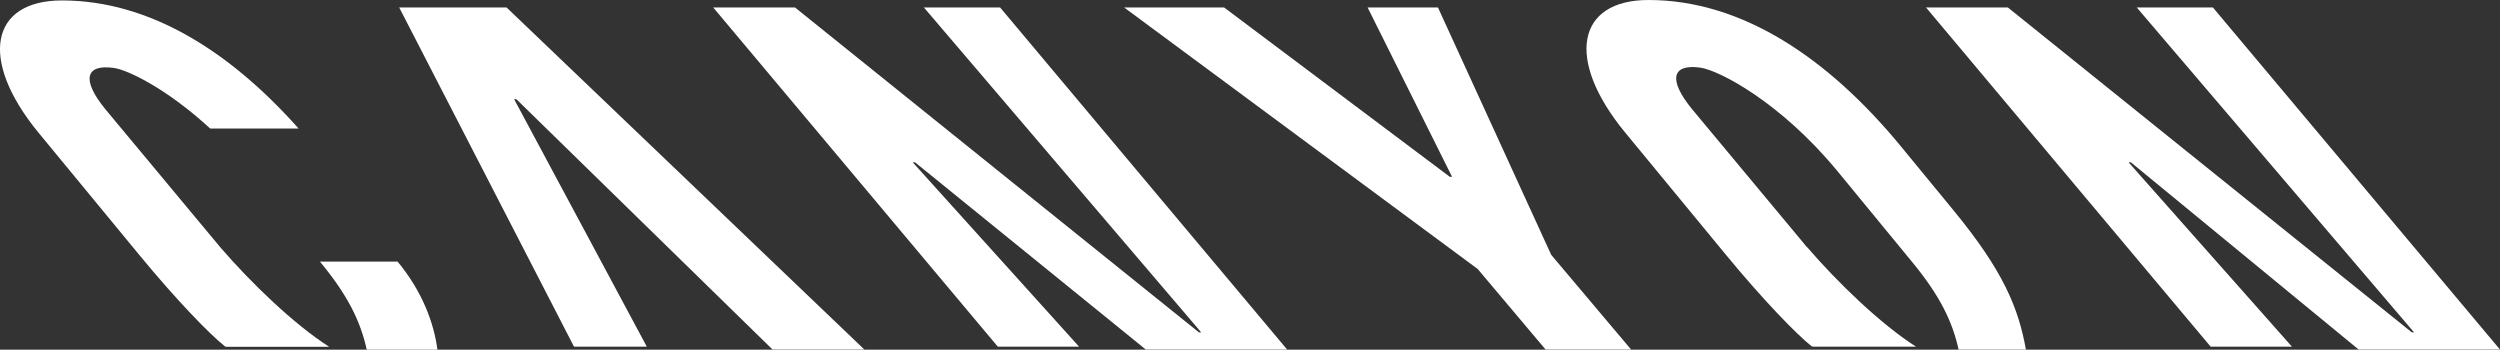
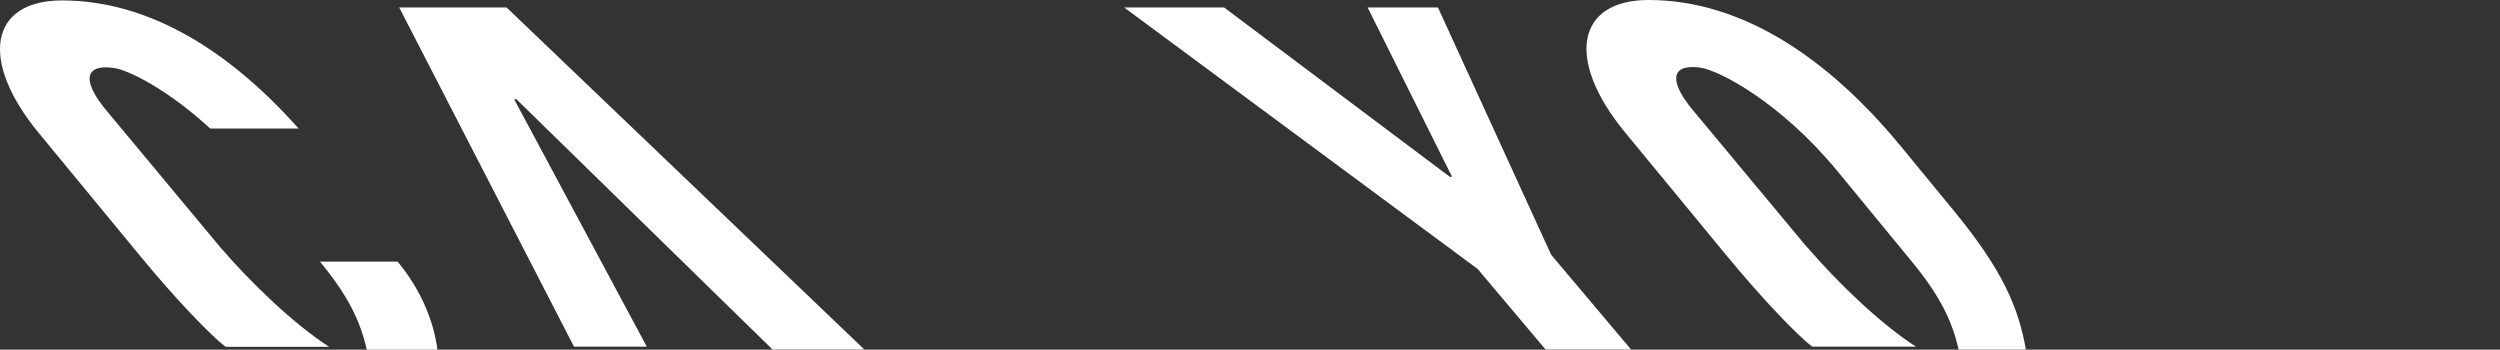
<svg xmlns="http://www.w3.org/2000/svg" id="Ebene_2" viewBox="0 0 566.93 79.29">
  <rect x="0" y="0" width="566.93" height="79.29" fill="#333333" stroke="none" />
  <defs>
    <style>.cls-1{fill:#fff;}</style>
  </defs>
  <g id="Ebene_1-2">
-     <path class="cls-1" d="m14.06.1C-2.17.1-4.88,13.51,8.71,30.06l23,27.9c8.28,10.06,15.91,17.92,19.3,20.58.09.07.19.1.32.1h23.31c-7.98-5.1-17.65-14.41-24.69-22.57l-25.99-31.22c-5.54-6.74-4.62-10.33,1.81-9.45,3.24.44,12.13,4.76,21.9,13.75h20.04C52.05,11.53,33.8.1,14.06.1Z" />
+     <path class="cls-1" d="m14.06.1C-2.17.1-4.88,13.51,8.71,30.06l23,27.9c8.28,10.06,15.91,17.92,19.3,20.58.09.07.19.1.32.1h23.31c-7.98-5.1-17.65-14.41-24.69-22.57l-25.99-31.22c-5.54-6.74-4.62-10.33,1.81-9.45,3.24.44,12.13,4.76,21.9,13.75h20.04C52.05,11.53,33.8.1,14.06.1" />
    <path class="cls-1" d="m83.16,79.29h16.03c-.78-6.1-3.48-13.28-9.03-19.97h-17.61c6.33,7.64,9.19,13.52,10.62,19.97Z" />
    <polygon class="cls-1" points="351.77 57.79 326.09 1.7 310.14 1.7 329.29 40.1 328.77 40.09 277.6 1.7 254.93 1.7 335.1 61 350.5 79.27 369.89 79.27 351.77 57.79" />
-     <polygon class="cls-1" points="209.52 1.7 272.4 75.37 271.87 75.36 180.29 1.7 161.74 1.7 226.28 78.62 244.71 78.62 206.98 36.81 207.5 36.81 259.84 79.27 291.89 79.27 226.8 1.7 209.52 1.7" />
-     <polygon class="cls-1" points="484.56 1.7 547.44 75.37 546.92 75.36 455.33 1.7 436.77 1.7 501.32 78.62 519.75 78.62 482.7 36.81 483.22 36.81 534.88 79.27 566.93 79.27 501.83 1.7 484.56 1.7" />
    <polygon class="cls-1" points="90.53 1.7 130.17 78.62 146.68 78.62 116.59 22.5 117.1 22.5 175.2 79.27 196.02 79.27 114.88 1.7 90.53 1.7" />
    <path class="cls-1" d="m409.79,56.03c7.05,8.17,16.73,17.49,24.72,22.59h-23.34c-.14,0-.23-.02-.33-.09-3.4-2.67-11.03-10.55-19.33-20.61l-23.02-27.93c-13.61-16.56-10.89-29.99,5.35-29.99,21.29,0,40.86,13.28,57.29,33.26l11.87,14.44c11.25,13.67,14.73,22.1,16.42,31.58h-15.26c-1.43-6.45-4.3-12.33-10.63-19.98l-16.83-20.47c-12.94-15.69-26.89-22.92-31.15-23.5-6.41-.87-7.34,2.72-1.8,9.47l26.02,31.25Z" />
  </g>
</svg>